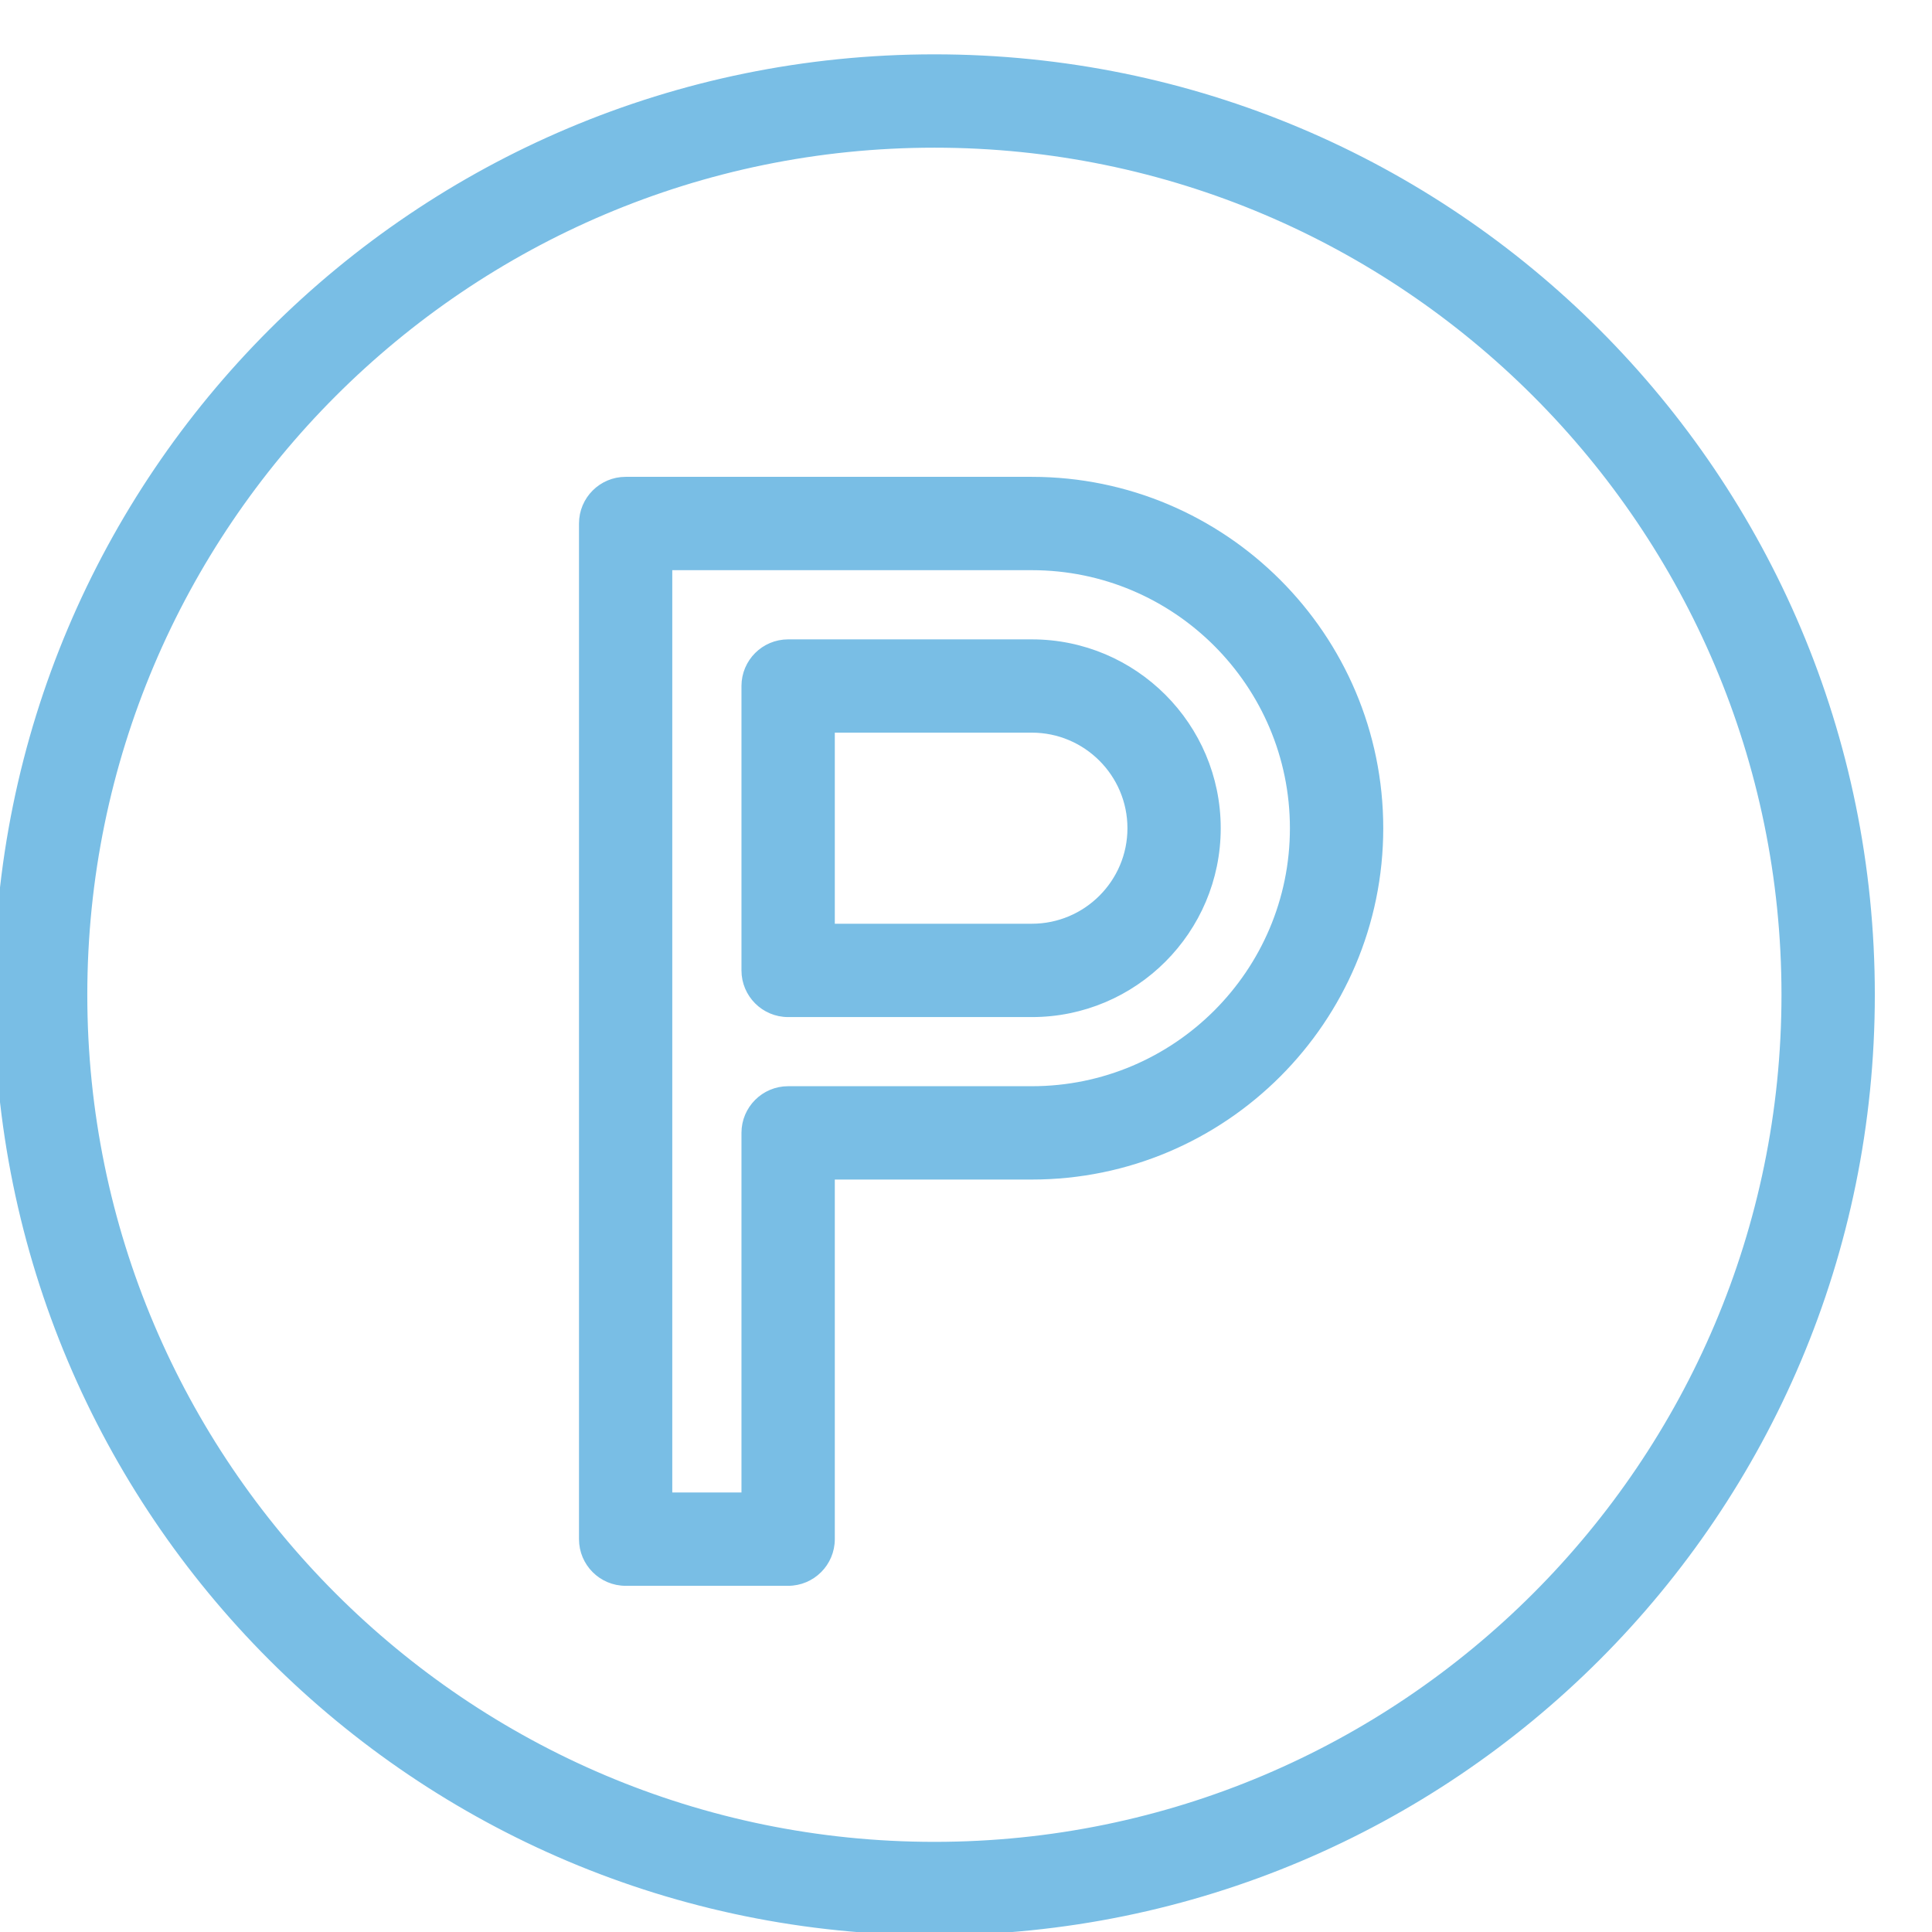
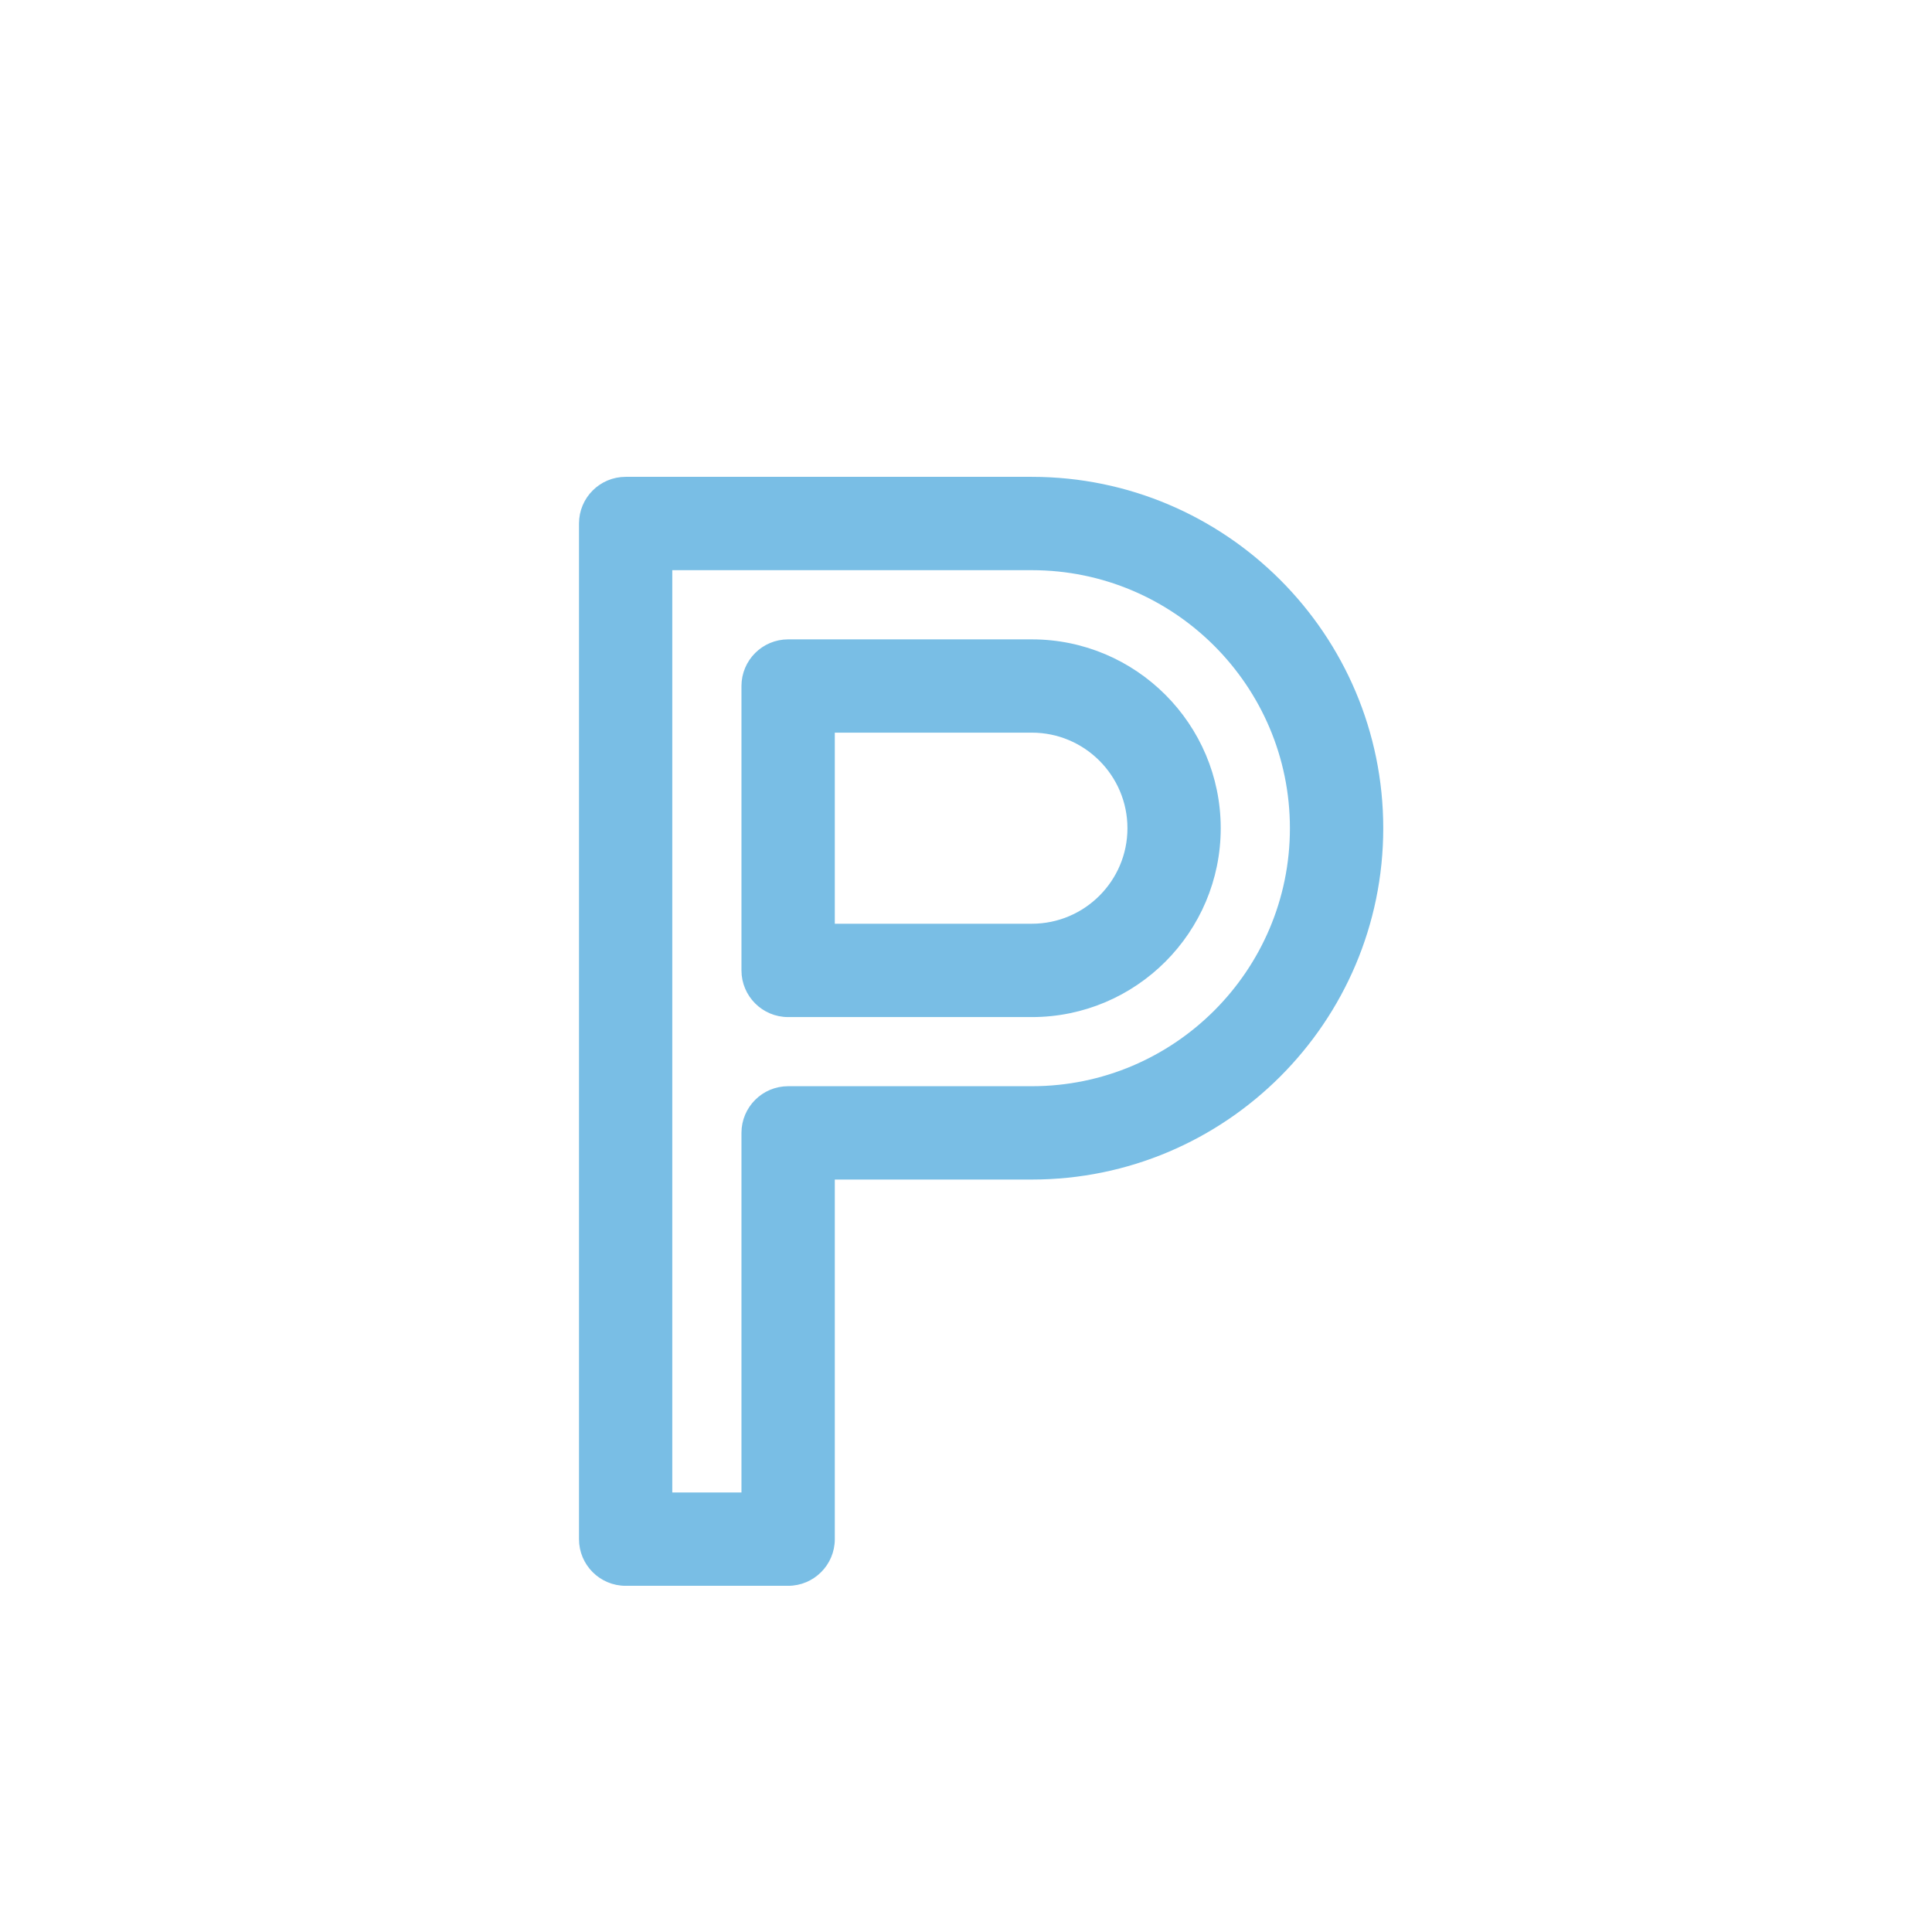
<svg xmlns="http://www.w3.org/2000/svg" width="32" height="32" viewBox="0 0 32 32" fill="none">
  <path d="M17.091 7.948H10.363C9.963 7.948 9.64 8.272 9.64 8.671V25.493C9.64 25.892 9.963 26.216 10.363 26.216H13.054C13.453 26.216 13.777 25.892 13.777 25.493V19.487H17.091C20.273 19.487 22.861 16.899 22.861 13.718C22.861 10.536 20.273 7.948 17.091 7.948ZM17.091 18.041H13.054C12.655 18.041 12.331 18.365 12.331 18.764V24.77H11.085V9.394H17.091C19.476 9.394 21.415 11.334 21.415 13.718C21.415 16.102 19.476 18.041 17.091 18.041Z" fill="#79BEE5" stroke="#79BEE5" stroke-width="0.1" />
  <path d="M17.091 10.64H13.054C12.655 10.64 12.331 10.963 12.331 11.363V16.073C12.331 16.472 12.655 16.796 13.054 16.796H17.091C18.789 16.796 20.169 15.415 20.169 13.718C20.169 12.021 18.789 10.64 17.091 10.64ZM17.091 15.35H13.777V12.085H17.091C17.991 12.085 18.724 12.818 18.724 13.718C18.724 14.618 17.991 15.35 17.091 15.35Z" fill="#79BEE5" stroke="#79BEE5" stroke-width="0.1" />
-   <path d="M15.477 0.95C6.896 0.95 -0.05 7.894 -0.05 16.477C-0.05 25.058 6.894 32.003 15.477 32.003C24.058 32.003 31.003 25.059 31.003 16.477C31.003 7.896 24.059 0.95 15.477 0.95ZM15.477 30.557C7.712 30.557 1.396 24.241 1.396 16.477C1.396 8.712 7.712 2.396 15.477 2.396C23.241 2.396 29.557 8.712 29.557 16.477C29.557 24.241 23.241 30.557 15.477 30.557Z" fill="#79BEE5" stroke="#79BEE5" stroke-width="0.1" />
</svg>